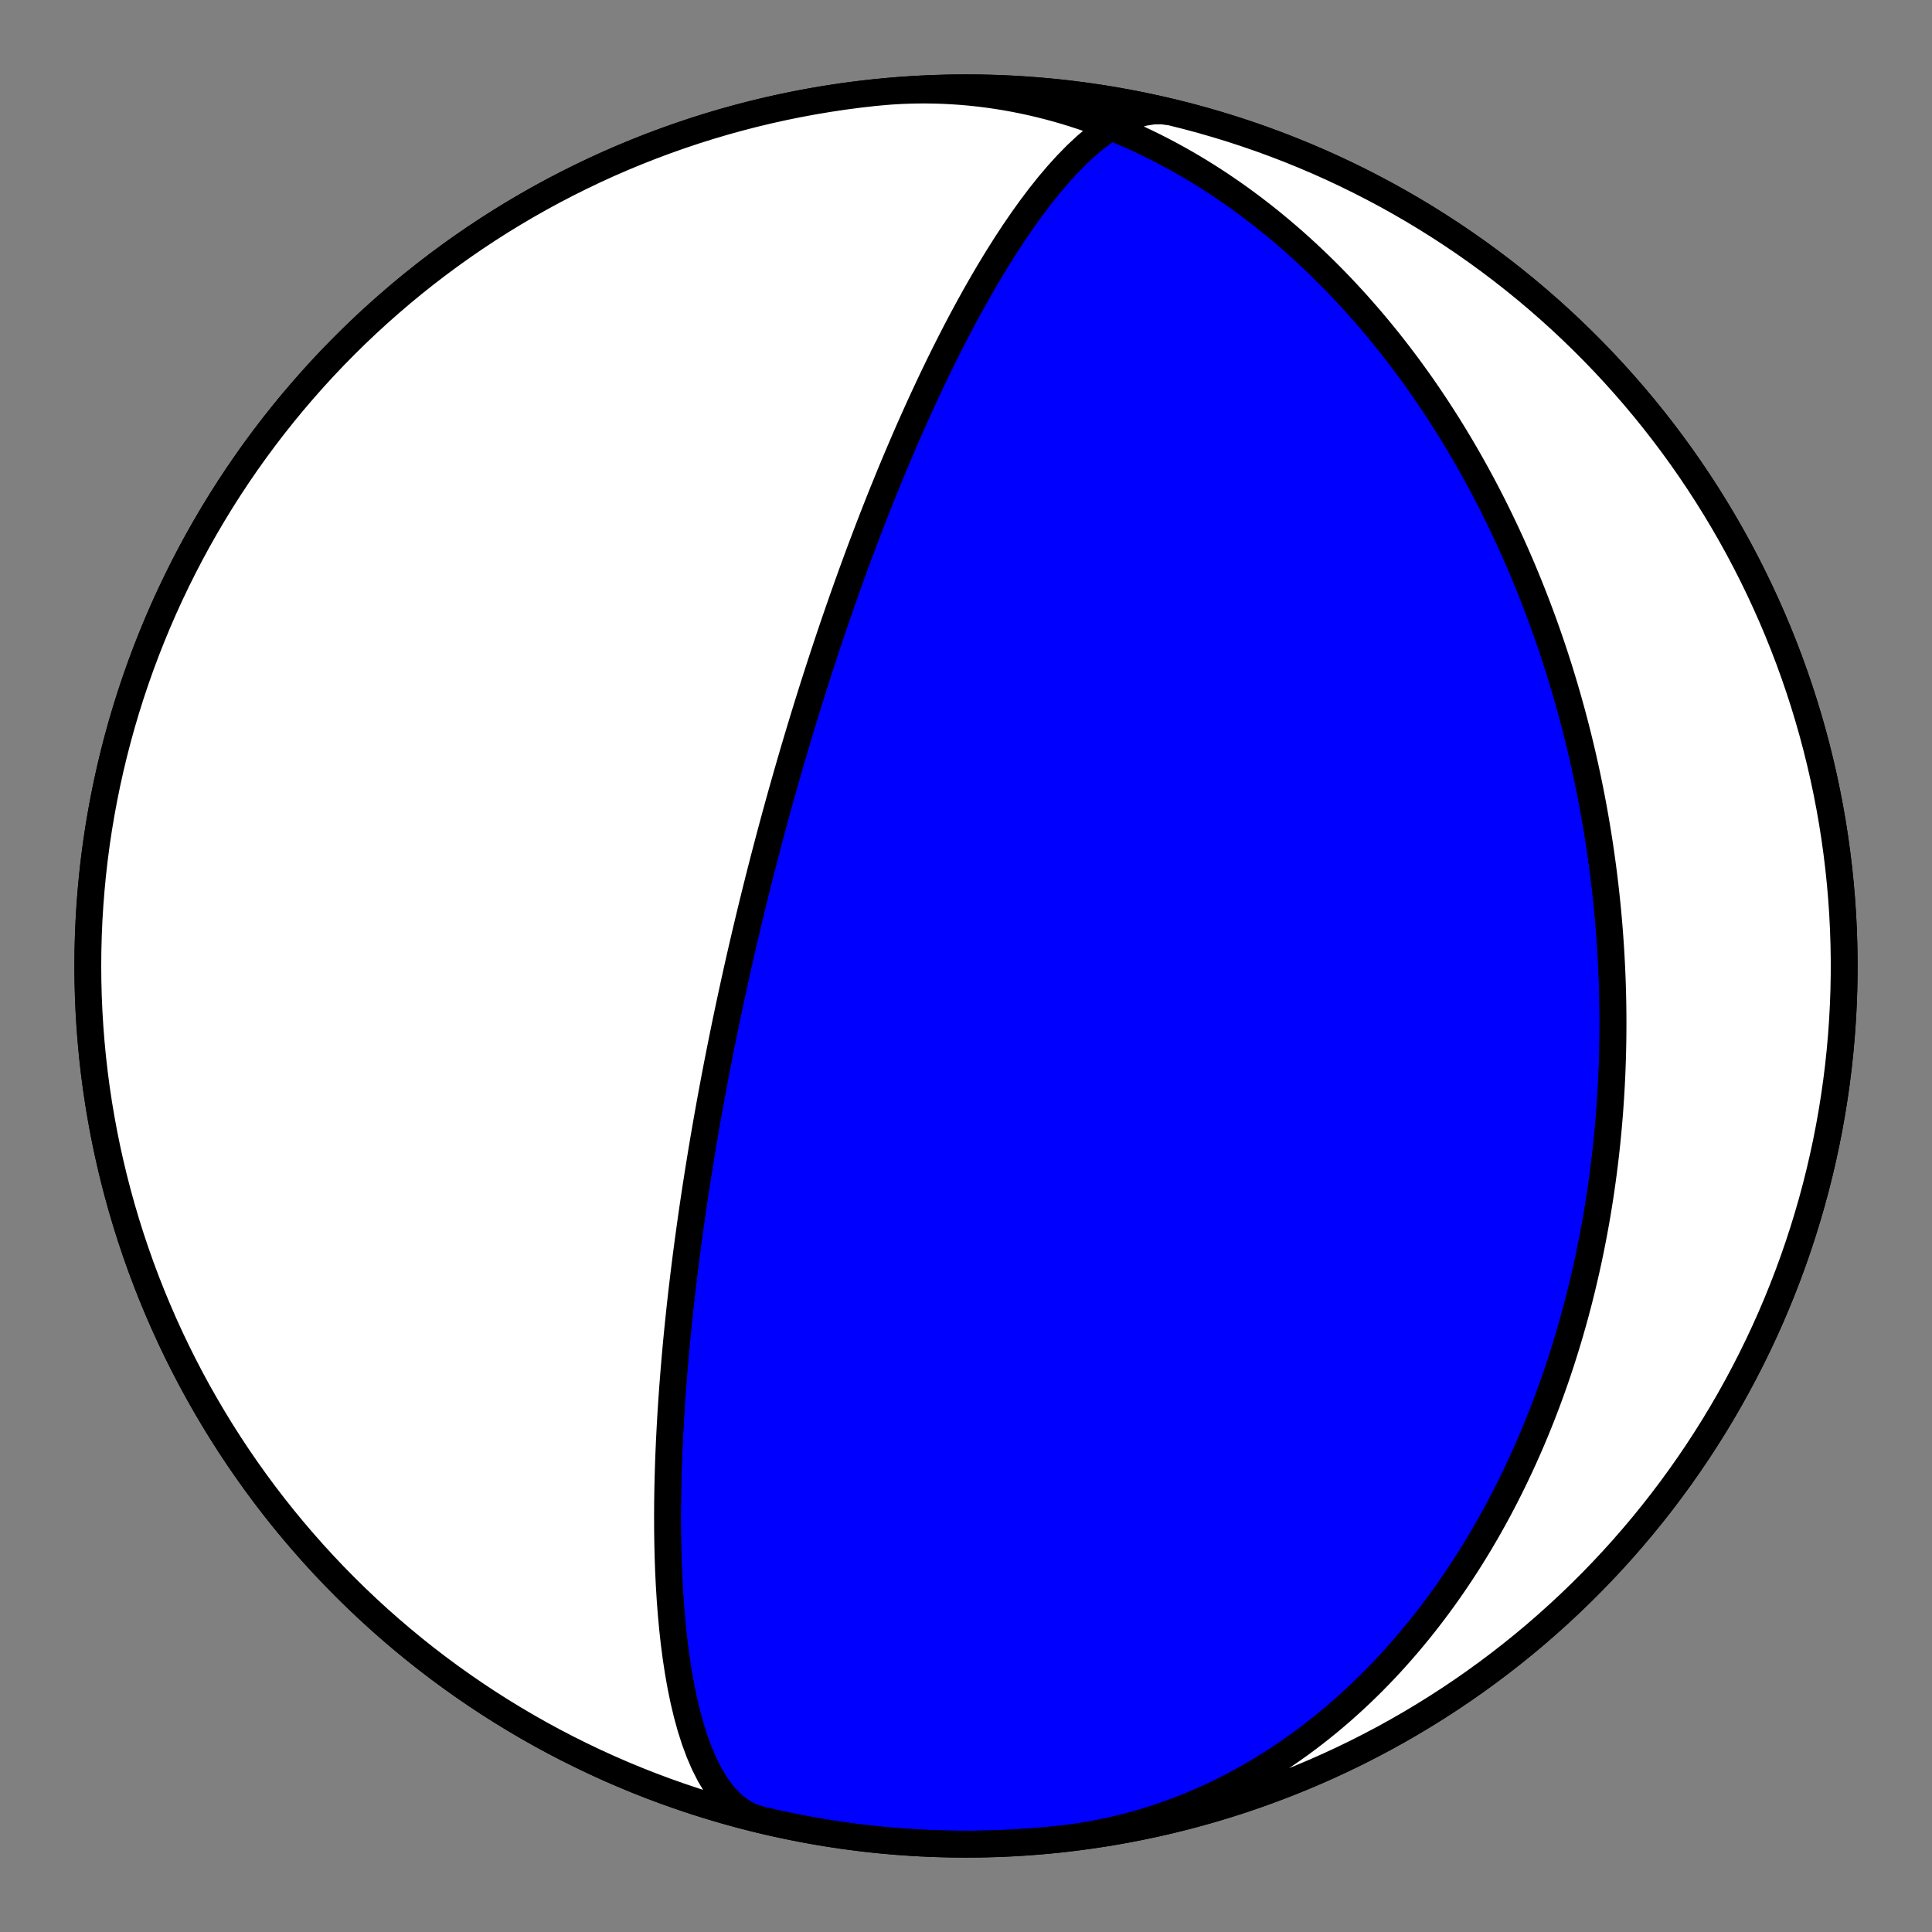
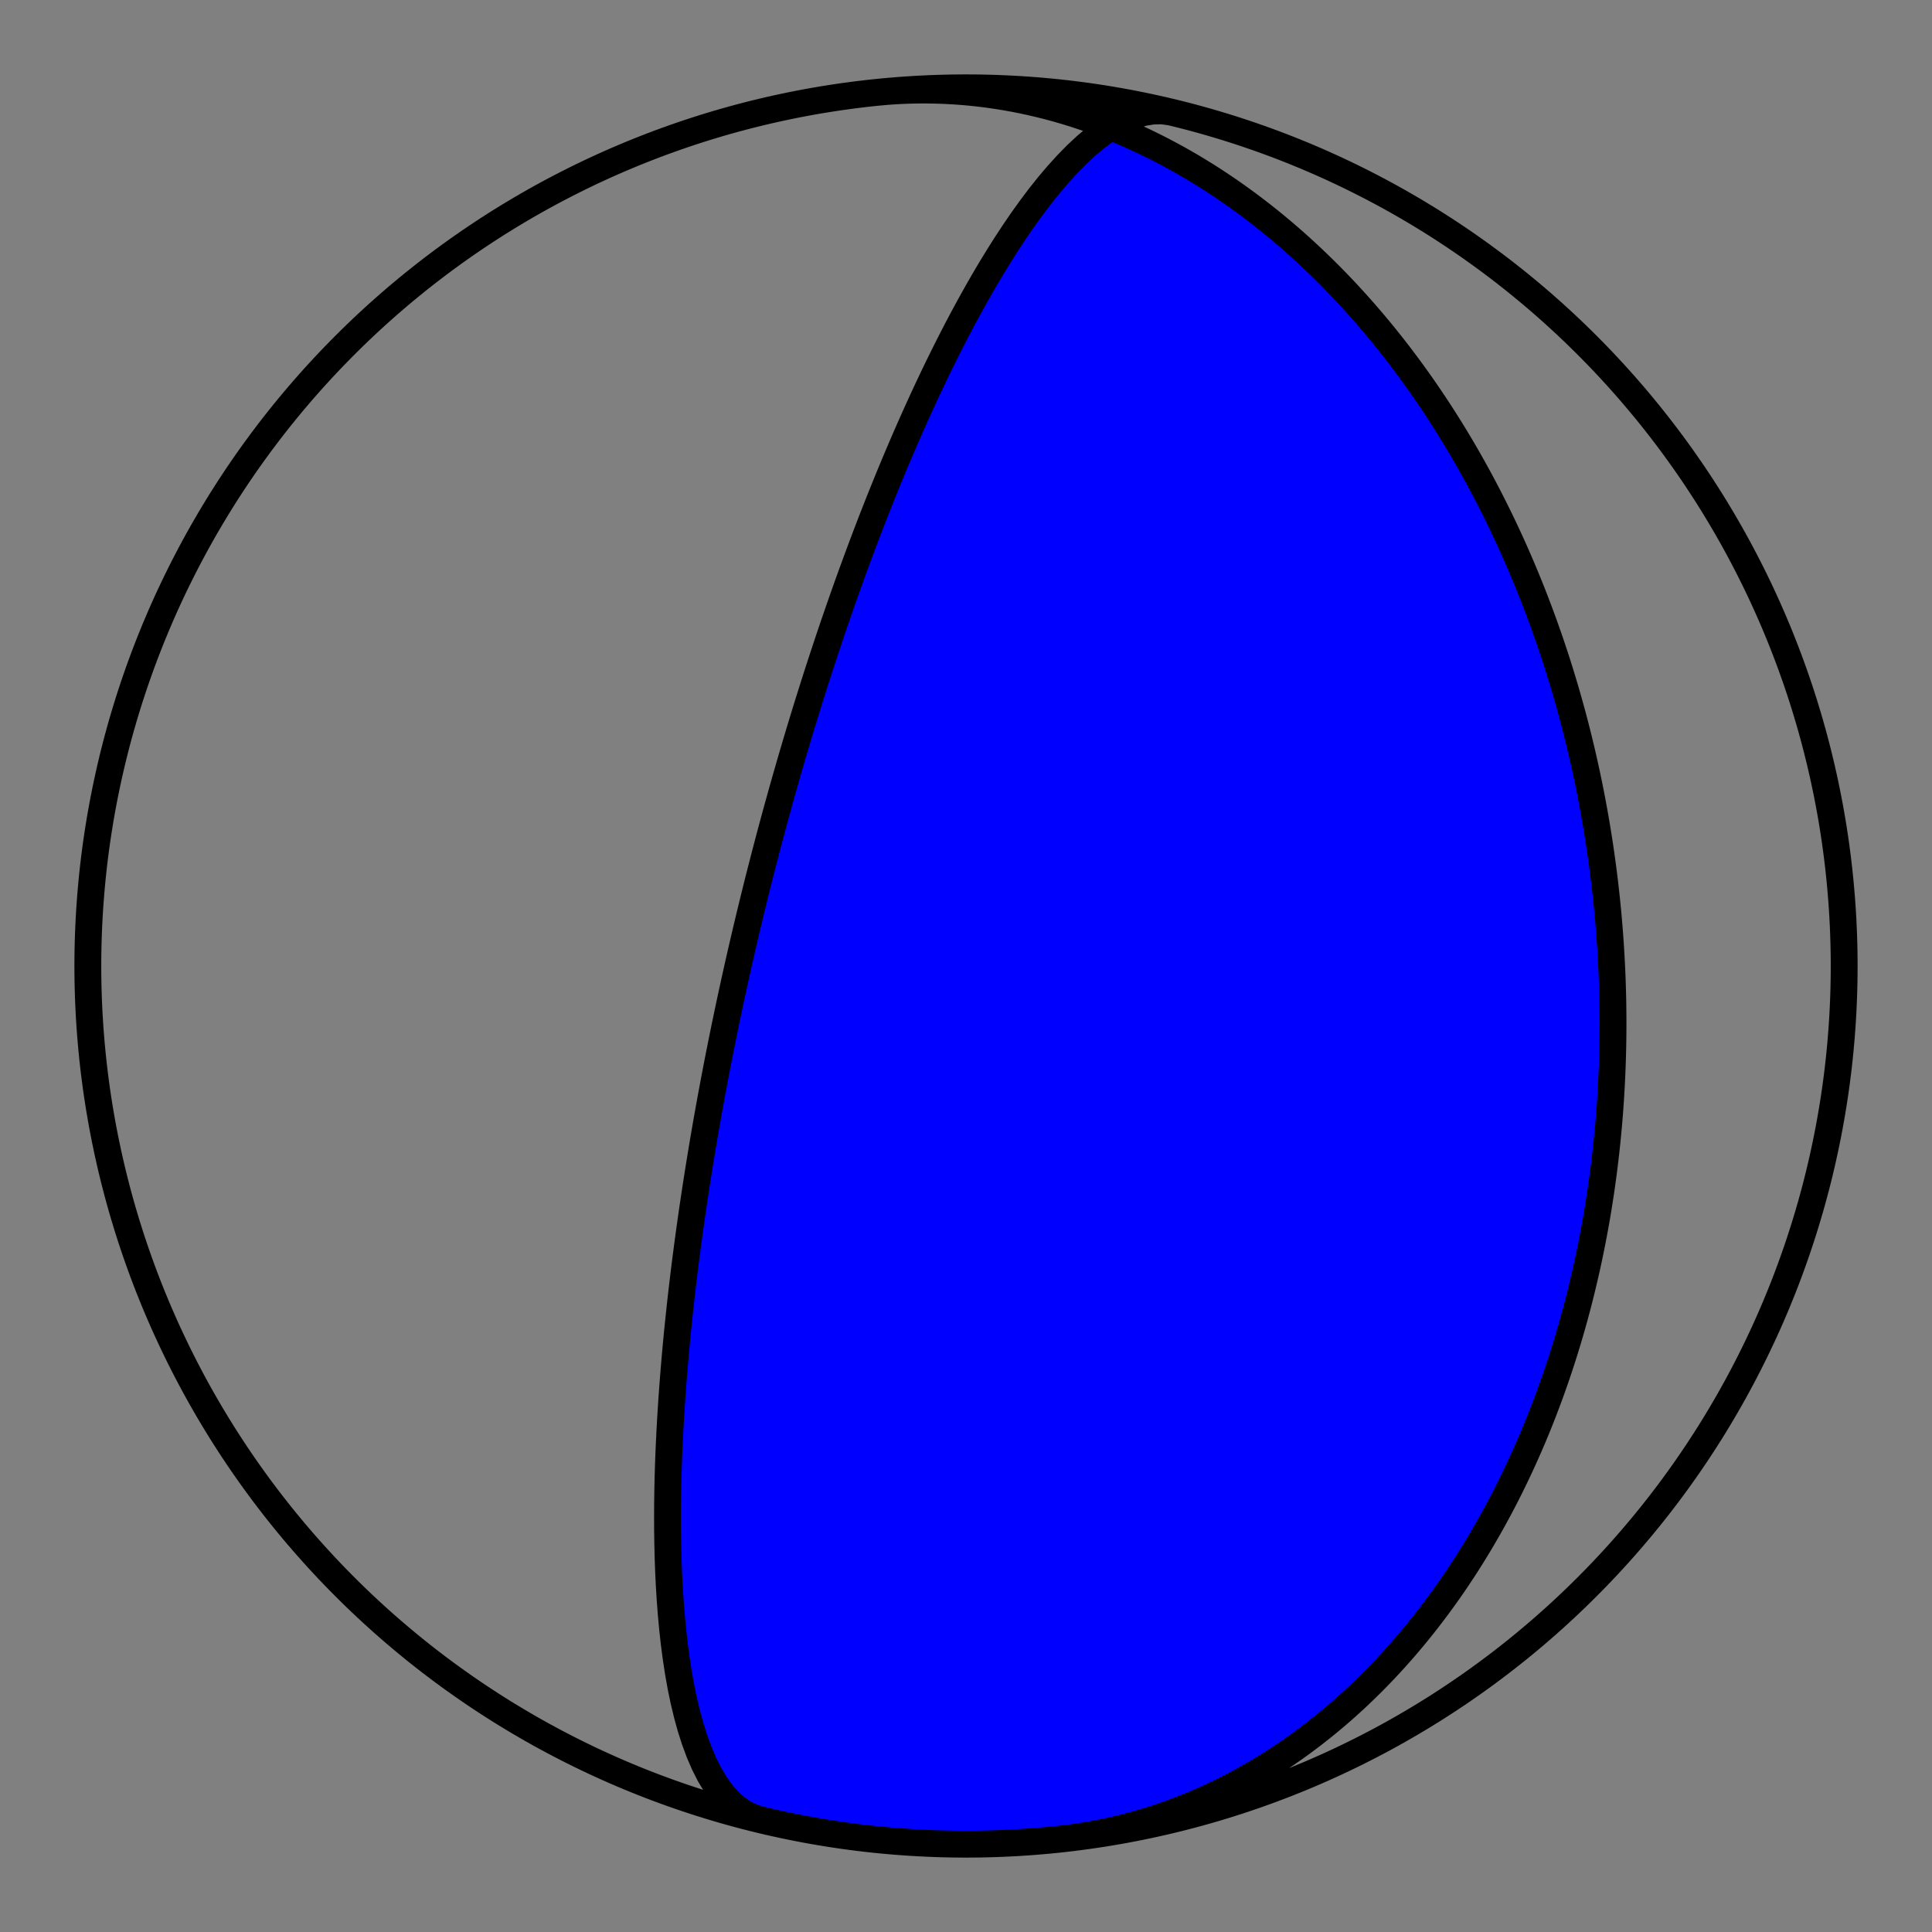
<svg xmlns="http://www.w3.org/2000/svg" height="144pt" version="1.1" viewBox="0 0 144 144" width="144pt">
  <rect x="0" y="0" width="144" height="144" fill="#808080" stroke="none" />
  <defs>
    <style type="text/css">*{stroke-linecap:butt;stroke-linejoin:round;}</style>
  </defs>
  <g id="figure_1">
    <g id="patch_1">
-       <path d="M 0 144  L 144 144  L 144 0  L 0 0  z " style="fill:none;" />
-     </g>
+       </g>
    <g id="axes_1">
      <g id="PatchCollection_1">
        <path clip-path="url(#pefbd9dc984)" d="M 65.158 6.904  L 65.81 6.842  L 66.462 6.791  L 67.116 6.753  L 67.77 6.727  L 68.424 6.713  L 69.078 6.712  L 69.733 6.722  L 70.387 6.744  L 71.04 6.779  L 71.692 6.825  L 72.344 6.883  L 72.994 6.952  L 73.643 7.034  L 74.29 7.127  L 74.935 7.231  L 75.578 7.347  L 76.218 7.474  L 76.856 7.612  L 77.492 7.761  L 78.124 7.92  L 78.753 8.09  L 79.379 8.271  L 80.002 8.462  L 80.621 8.663  L 81.236 8.874  L 81.847 9.095  L 82.454 9.325  L 83.057 9.565  L 83.656 9.814  L 84.249 10.072  L 84.839 10.338  L 85.423 10.614  L 86.003 10.897  L 86.578 11.189  L 87.147 11.489  L 87.712 11.796  L 88.271 12.111  L 88.825 12.433  L 89.373 12.763  L 89.916 13.099  L 90.453 13.442  L 90.985 13.792  L 91.511 14.148  L 92.032 14.51  L 92.546 14.878  L 93.055 15.252  L 93.558 15.631  L 94.055 16.015  L 94.546 16.405  L 95.032 16.8  L 95.511 17.199  L 95.985 17.603  L 96.453 18.011  L 96.914 18.424  L 97.37 18.841  L 97.82 19.261  L 98.264 19.685  L 98.702 20.113  L 99.135 20.544  L 99.561 20.979  L 99.982 21.416  L 100.397 21.857  L 100.806 22.3  L 101.209 22.746  L 101.607 23.195  L 101.999 23.646  L 102.385 24.099  L 102.766 24.554  L 103.141 25.012  L 103.511 25.471  L 103.875 25.932  L 104.234 26.395  L 104.587 26.86  L 104.935 27.326  L 105.278 27.794  L 105.615 28.262  L 105.948 28.732  L 106.275 29.204  L 106.597 29.676  L 106.914 30.149  L 107.226 30.624  L 107.533 31.099  L 107.835 31.575  L 108.133 32.051  L 108.425 32.528  L 108.713 33.006  L 108.996 33.484  L 109.275 33.963  L 109.549 34.443  L 109.818 34.922  L 110.083 35.402  L 110.343 35.882  L 110.6 36.363  L 110.851 36.843  L 111.099 37.324  L 111.342 37.805  L 111.581 38.286  L 111.816 38.767  L 112.047 39.248  L 112.274 39.73  L 112.497 40.211  L 112.716 40.692  L 112.931 41.173  L 113.142 41.654  L 113.35 42.135  L 113.553 42.615  L 113.753 43.096  L 113.949 43.576  L 114.142 44.057  L 114.331 44.537  L 114.516 45.017  L 114.698 45.496  L 114.877 45.976  L 115.052 46.455  L 115.223 46.934  L 115.392 47.413  L 115.557 47.892  L 115.718 48.371  L 115.877 48.849  L 116.032 49.327  L 116.184 49.805  L 116.333 50.283  L 116.478 50.76  L 116.621 51.237  L 116.76 51.714  L 116.897 52.191  L 117.03 52.668  L 117.161 53.145  L 117.288 53.621  L 117.413 54.097  L 117.534 54.573  L 117.653 55.049  L 117.769 55.525  L 117.882 56.001  L 117.992 56.477  L 118.099 56.952  L 118.204 57.428  L 118.306 57.903  L 118.405 58.379  L 118.501 58.854  L 118.595 59.329  L 118.686 59.804  L 118.774 60.28  L 118.859 60.755  L 118.942 61.231  L 119.023 61.706  L 119.1 62.182  L 119.175 62.657  L 119.248 63.133  L 119.317 63.609  L 119.384 64.085  L 119.449 64.561  L 119.511 65.037  L 119.57 65.514  L 119.627 65.99  L 119.681 66.467  L 119.733 66.945  L 119.782 67.422  L 119.829 67.9  L 119.873 68.378  L 119.914 68.856  L 119.953 69.335  L 119.989 69.814  L 120.023 70.294  L 120.054 70.774  L 120.082 71.254  L 120.108 71.735  L 120.132 72.216  L 120.153 72.697  L 120.171 73.18  L 120.186 73.662  L 120.199 74.146  L 120.21 74.629  L 120.217 75.114  L 120.222 75.598  L 120.225 76.084  L 120.224 76.57  L 120.221 77.057  L 120.216 77.544  L 120.207 78.032  L 120.196 78.521  L 120.182 79.01  L 120.165 79.501  L 120.146 79.991  L 120.123 80.483  L 120.098 80.975  L 120.07 81.469  L 120.039 81.963  L 120.005 82.457  L 119.969 82.953  L 119.929 83.449  L 119.886 83.946  L 119.84 84.444  L 119.792 84.943  L 119.74 85.443  L 119.685 85.944  L 119.627 86.445  L 119.565 86.948  L 119.501 87.451  L 119.433 87.955  L 119.362 88.46  L 119.288 88.966  L 119.21 89.473  L 119.129 89.981  L 119.045 90.49  L 118.957 91  L 118.865 91.51  L 118.77 92.022  L 118.671 92.534  L 118.569 93.047  L 118.463 93.562  L 118.353 94.077  L 118.24 94.593  L 118.122 95.109  L 118.001 95.627  L 117.876 96.146  L 117.747 96.665  L 117.614 97.185  L 117.476 97.706  L 117.335 98.228  L 117.189 98.75  L 117.039 99.273  L 116.885 99.797  L 116.726 100.321  L 116.563 100.846  L 116.396 101.372  L 116.223 101.898  L 116.047 102.425  L 115.865 102.952  L 115.679 103.479  L 115.488 104.007  L 115.292 104.536  L 115.091 105.064  L 114.886 105.593  L 114.675 106.122  L 114.459 106.651  L 114.237 107.18  L 114.011 107.709  L 113.779 108.237  L 113.542 108.766  L 113.299 109.294  L 113.051 109.822  L 112.797 110.35  L 112.538 110.877  L 112.273 111.403  L 112.002 111.929  L 111.725 112.454  L 111.442 112.977  L 111.154 113.5  L 110.859 114.022  L 110.558 114.542  L 110.251 115.061  L 109.938 115.578  L 109.618 116.094  L 109.293 116.608  L 108.96 117.12  L 108.622 117.63  L 108.277 118.138  L 107.925 118.643  L 107.567 119.146  L 107.202 119.646  L 106.83 120.143  L 106.452 120.637  L 106.067 121.128  L 105.676 121.615  L 105.277 122.099  L 104.872 122.579  L 104.46 123.055  L 104.041 123.527  L 103.615 123.995  L 103.182 124.458  L 102.743 124.916  L 102.297 125.37  L 101.843 125.818  L 101.383 126.261  L 100.917 126.698  L 100.443 127.129  L 99.963 127.555  L 99.475 127.974  L 98.982 128.386  L 98.481 128.792  L 97.974 129.191  L 97.461 129.583  L 96.941 129.968  L 96.414 130.345  L 95.882 130.714  L 95.343 131.075  L 94.798 131.428  L 94.247 131.772  L 93.69 132.108  L 93.128 132.435  L 92.559 132.752  L 91.985 133.061  L 91.406 133.36  L 90.821 133.649  L 90.232 133.928  L 89.637 134.197  L 89.038 134.456  L 88.433 134.705  L 87.825 134.943  L 87.212 135.17  L 86.595 135.386  L 85.974 135.591  L 85.35 135.785  L 84.722 135.968  L 84.09 136.139  L 83.456 136.299  L 82.818 136.447  L 82.178 136.583  L 81.536 136.707  L 80.891 136.82  L 80.244 136.92  L 79.596 137.009  L 78.946 137.085  L 78.842 137.096  L 77.705 137.205  L 76.566 137.295  L 75.426 137.365  L 74.284 137.415  L 73.142 137.445  L 72 137.455  L 70.858 137.445  L 69.716 137.415  L 68.574 137.365  L 67.434 137.295  L 66.295 137.205  L 65.158 137.096  L 64.023 136.967  L 62.89 136.818  L 61.761 136.649  L 60.634 136.46  L 59.511 136.252  L 58.391 136.024  L 57.276 135.777  L 56.165 135.51  L 55.059 135.224  L 53.958 134.919  L 52.863 134.594  L 51.773 134.251  L 50.69 133.888  L 49.613 133.507  L 48.543 133.107  L 47.48 132.688  L 46.425 132.251  L 45.377 131.796  L 44.338 131.322  L 43.307 130.83  L 42.284 130.32  L 41.271 129.793  L 40.267 129.248  L 39.273 128.685  L 38.288 128.105  L 37.314 127.509  L 36.351 126.895  L 35.398 126.264  L 34.457 125.617  L 33.527 124.954  L 32.608 124.274  L 31.702 123.579  L 30.808 122.868  L 29.927 122.141  L 29.058 121.399  L 28.202 120.642  L 27.36 119.87  L 26.531 119.084  L 25.717 118.283  L 24.916 117.469  L 24.13 116.64  L 23.358 115.798  L 22.601 114.942  L 21.859 114.073  L 21.132 113.192  L 20.421 112.298  L 19.726 111.392  L 19.046 110.473  L 18.383 109.543  L 17.736 108.602  L 17.105 107.649  L 16.491 106.686  L 15.895 105.712  L 15.315 104.727  L 14.752 103.733  L 14.207 102.729  L 13.68 101.716  L 13.17 100.693  L 12.678 99.662  L 12.204 98.623  L 11.749 97.575  L 11.312 96.52  L 10.893 95.457  L 10.493 94.387  L 10.112 93.31  L 9.749 92.227  L 9.406 91.137  L 9.081 90.042  L 8.776 88.941  L 8.49 87.835  L 8.223 86.724  L 7.976 85.609  L 7.748 84.489  L 7.54 83.366  L 7.351 82.239  L 7.182 81.11  L 7.033 79.977  L 6.904 78.842  L 6.795 77.705  L 6.705 76.566  L 6.635 75.426  L 6.585 74.284  L 6.555 73.142  L 6.545 72  L 6.555 70.858  L 6.585 69.716  L 6.635 68.574  L 6.705 67.434  L 6.795 66.295  L 6.904 65.158  L 7.033 64.023  L 7.182 62.89  L 7.351 61.761  L 7.54 60.634  L 7.748 59.511  L 7.976 58.391  L 8.223 57.276  L 8.49 56.165  L 8.776 55.059  L 9.081 53.958  L 9.406 52.863  L 9.749 51.773  L 10.112 50.69  L 10.493 49.613  L 10.893 48.543  L 11.312 47.48  L 11.749 46.425  L 12.204 45.377  L 12.678 44.338  L 13.17 43.307  L 13.68 42.284  L 14.207 41.271  L 14.752 40.267  L 15.315 39.273  L 15.895 38.288  L 16.491 37.314  L 17.105 36.351  L 17.736 35.398  L 18.383 34.457  L 19.046 33.527  L 19.726 32.608  L 20.421 31.702  L 21.132 30.808  L 21.859 29.927  L 22.601 29.058  L 23.358 28.202  L 24.13 27.36  L 24.916 26.531  L 25.717 25.717  L 26.531 24.916  L 27.36 24.13  L 28.202 23.358  L 29.058 22.601  L 29.927 21.859  L 30.808 21.132  L 31.702 20.421  L 32.608 19.726  L 33.527 19.046  L 34.457 18.383  L 35.398 17.736  L 36.351 17.105  L 37.314 16.491  L 38.288 15.895  L 39.273 15.315  L 40.267 14.752  L 41.271 14.207  L 42.284 13.68  L 43.307 13.17  L 44.338 12.678  L 45.377 12.204  L 46.425 11.749  L 47.48 11.312  L 48.543 10.893  L 49.613 10.493  L 50.69 10.112  L 51.773 9.749  L 52.863 9.406  L 53.958 9.081  L 55.059 8.776  L 56.165 8.49  L 57.276 8.223  L 58.391 7.976  L 59.511 7.748  L 60.634 7.54  L 61.761 7.351  L 62.89 7.182  L 64.023 7.033  L 65.158 6.904  L 66.295 6.795  L 67.434 6.705  L 68.574 6.635  L 69.716 6.585  L 70.858 6.555  L 72 6.545  L 73.142 6.555  L 74.284 6.585  L 75.426 6.635  L 76.566 6.705  L 77.705 6.795  L 78.842 6.904  L 79.977 7.033  L 81.11 7.182  L 82.239 7.351  L 83.366 7.54  L 84.489 7.748  L 85.609 7.976  L 86.724 8.223  L 87.835 8.49  L 88.941 8.776  L 90.042 9.081  L 91.137 9.406  L 92.227 9.749  L 93.31 10.112  L 94.387 10.493  L 95.457 10.893  L 96.52 11.312  L 97.575 11.749  L 98.623 12.204  L 99.662 12.678  L 100.693 13.17  L 101.716 13.68  L 102.729 14.207  L 103.733 14.752  L 104.727 15.315  L 105.712 15.895  L 106.686 16.491  L 107.649 17.105  L 108.602 17.736  L 109.543 18.383  L 110.473 19.046  L 111.392 19.726  L 112.298 20.421  L 113.192 21.132  L 114.073 21.859  L 114.942 22.601  L 115.798 23.358  L 116.64 24.13  L 117.469 24.916  L 118.283 25.717  L 119.084 26.531  L 119.87 27.36  L 120.642 28.202  L 121.399 29.058  L 122.141 29.927  L 122.868 30.808  L 123.579 31.702  L 124.274 32.608  L 124.954 33.527  L 125.617 34.457  L 126.264 35.398  L 126.895 36.351  L 127.509 37.314  L 128.105 38.288  L 128.685 39.273  L 129.248 40.267  L 129.793 41.271  L 130.32 42.284  L 130.83 43.307  L 131.322 44.338  L 131.796 45.377  L 132.251 46.425  L 132.688 47.48  L 133.107 48.543  L 133.507 49.613  L 133.888 50.69  L 134.251 51.773  L 134.594 52.863  L 134.919 53.958  L 135.224 55.059  L 135.51 56.165  L 135.777 57.276  L 136.024 58.391  L 136.252 59.511  L 136.46 60.634  L 136.649 61.761  L 136.818 62.89  L 136.967 64.023  L 137.096 65.158  L 137.205 66.295  L 137.295 67.434  L 137.365 68.574  L 137.415 69.716  L 137.445 70.858  L 137.455 72  L 137.445 73.142  L 137.415 74.284  L 137.365 75.426  L 137.295 76.566  L 137.205 77.705  L 137.096 78.842  L 136.967 79.977  L 136.818 81.11  L 136.649 82.239  L 136.46 83.366  L 136.252 84.489  L 136.024 85.609  L 135.777 86.724  L 135.51 87.835  L 135.224 88.941  L 134.919 90.042  L 134.594 91.137  L 134.251 92.227  L 133.888 93.31  L 133.507 94.387  L 133.107 95.457  L 132.688 96.52  L 132.251 97.575  L 131.796 98.623  L 131.322 99.662  L 130.83 100.693  L 130.32 101.716  L 129.793 102.729  L 129.248 103.733  L 128.685 104.727  L 128.105 105.712  L 127.509 106.686  L 126.895 107.649  L 126.264 108.602  L 125.617 109.543  L 124.954 110.473  L 124.274 111.392  L 123.579 112.298  L 122.868 113.192  L 122.141 114.073  L 121.399 114.942  L 120.642 115.798  L 119.87 116.64  L 119.084 117.469  L 118.283 118.283  L 117.469 119.084  L 116.64 119.87  L 115.798 120.642  L 114.942 121.399  L 114.073 122.141  L 113.192 122.868  L 112.298 123.579  L 111.392 124.274  L 110.473 124.954  L 109.543 125.617  L 108.602 126.264  L 107.649 126.895  L 106.686 127.509  L 105.712 128.105  L 104.727 128.685  L 103.733 129.248  L 102.729 129.793  L 101.716 130.32  L 100.693 130.83  L 99.662 131.322  L 98.623 131.796  L 97.575 132.251  L 96.52 132.688  L 95.457 133.107  L 94.387 133.507  L 93.31 133.888  L 92.227 134.251  L 91.137 134.594  L 90.042 134.919  L 88.941 135.224  L 87.835 135.51  L 86.724 135.777  L 85.609 136.024  L 84.489 136.252  L 83.366 136.46  L 82.239 136.649  L 81.11 136.818  L 79.977 136.967  L 78.842 137.096  L 77.705 137.205  L 76.566 137.295  L 75.426 137.365  L 74.284 137.415  L 73.142 137.445  L 72 137.455  L 70.858 137.445  L 69.716 137.415  L 68.574 137.365  L 67.434 137.295  L 66.295 137.205  L 65.158 137.096  L 64.023 136.967  L 62.89 136.818  L 61.761 136.649  L 60.634 136.46  L 59.511 136.252  L 58.391 136.024  L 57.276 135.777  L 56.632 135.625  L 56.009 135.422  L 55.411 135.12  L 54.843 134.724  L 54.306 134.235  L 53.801 133.66  L 53.33 133.004  L 52.892 132.273  L 52.489 131.475  L 52.119 130.617  L 51.782 129.706  L 51.477 128.75  L 51.204 127.757  L 50.96 126.733  L 50.744 125.685  L 50.555 124.62  L 50.391 123.542  L 50.249 122.458  L 50.129 121.373  L 50.029 120.289  L 49.947 119.212  L 49.881 118.143  L 49.83 117.087  L 49.793 116.044  L 49.769 115.017  L 49.755 114.008  L 49.752 113.018  L 49.757 112.047  L 49.77 111.097  L 49.791 110.167  L 49.818 109.259  L 49.85 108.372  L 49.888 107.506  L 49.93 106.662  L 49.975 105.838  L 50.024 105.036  L 50.076 104.254  L 50.13 103.492  L 50.187 102.75  L 50.245 102.027  L 50.305 101.322  L 50.366 100.636  L 50.428 99.968  L 50.491 99.317  L 50.555 98.682  L 50.62 98.064  L 50.684 97.462  L 50.749 96.874  L 50.814 96.302  L 50.88 95.743  L 50.945 95.199  L 51.01 94.667  L 51.075 94.149  L 51.139 93.643  L 51.204 93.149  L 51.268 92.666  L 51.331 92.195  L 51.395 91.734  L 51.458 91.284  L 51.52 90.843  L 51.582 90.413  L 51.643 89.992  L 51.704 89.579  L 51.765 89.176  L 51.824 88.781  L 51.884 88.394  L 51.943 88.015  L 52.001 87.644  L 52.059 87.279  L 52.116 86.922  L 52.173 86.572  L 52.229 86.229  L 52.284 85.891  L 52.339 85.56  L 52.394 85.235  L 52.448 84.916  L 52.502 84.603  L 52.555 84.294  L 52.607 83.991  L 52.659 83.693  L 52.711 83.4  L 52.762 83.112  L 52.813 82.828  L 52.863 82.549  L 52.913 82.274  L 52.962 82.003  L 53.011 81.737  L 53.06 81.474  L 53.108 81.215  L 53.156 80.959  L 53.203 80.707  L 53.25 80.459  L 53.296 80.214  L 53.343 79.972  L 53.389 79.733  L 53.434 79.497  L 53.479 79.265  L 53.524 79.035  L 53.569 78.807  L 53.613 78.583  L 53.657 78.361  L 53.701 78.142  L 53.744 77.924  L 53.787 77.71  L 53.83 77.497  L 53.873 77.287  L 53.915 77.079  L 53.957 76.873  L 53.999 76.669  L 54.04 76.467  L 54.082 76.267  L 54.123 76.069  L 54.164 75.873  L 54.205 75.678  L 54.245 75.485  L 54.286 75.293  L 54.326 75.103  L 54.366 74.915  L 54.406 74.727  L 54.446 74.542  L 54.486 74.358  L 54.525 74.175  L 54.564 73.993  L 54.604 73.812  L 54.643 73.633  L 54.682 73.455  L 54.721 73.278  L 54.759 73.101  L 54.798 72.926  L 54.837 72.752  L 54.875 72.579  L 54.914 72.407  L 54.952 72.235  L 54.99 72.065  L 55.029 71.895  L 55.067 71.726  L 55.105 71.557  L 55.143 71.39  L 55.181 71.222  L 55.219 71.056  L 55.258 70.89  L 55.296 70.725  L 55.334 70.56  L 55.372 70.395  L 55.41 70.231  L 55.448 70.068  L 55.486 69.905  L 55.524 69.742  L 55.562 69.58  L 55.601 69.417  L 55.639 69.255  L 55.677 69.094  L 55.716 68.932  L 55.754 68.771  L 55.793 68.61  L 55.831 68.449  L 55.87 68.288  L 55.909 68.127  L 55.948 67.966  L 55.987 67.805  L 56.026 67.644  L 56.065 67.483  L 56.104 67.322  L 56.144 67.161  L 56.184 67  L 56.223 66.838  L 56.263 66.677  L 56.304 66.515  L 56.344 66.352  L 56.384 66.19  L 56.425 66.027  L 56.466 65.864  L 56.507 65.7  L 56.548 65.536  L 56.59 65.372  L 56.632 65.207  L 56.674 65.041  L 56.716 64.876  L 56.759 64.709  L 56.802 64.542  L 56.845 64.374  L 56.888 64.205  L 56.932 64.036  L 56.976 63.866  L 57.02 63.696  L 57.065 63.524  L 57.11 63.352  L 57.156 63.178  L 57.201 63.004  L 57.248 62.829  L 57.294 62.653  L 57.341 62.475  L 57.389 62.297  L 57.436 62.118  L 57.485 61.937  L 57.534 61.755  L 57.583 61.572  L 57.633 61.387  L 57.683 61.202  L 57.734 61.014  L 57.785 60.826  L 57.837 60.636  L 57.89 60.444  L 57.943 60.251  L 57.996 60.056  L 58.051 59.859  L 58.106 59.661  L 58.162 59.46  L 58.218 59.258  L 58.275 59.054  L 58.333 58.848  L 58.392 58.64  L 58.451 58.43  L 58.512 58.217  L 58.573 58.002  L 58.635 57.785  L 58.698 57.565  L 58.762 57.343  L 58.827 57.119  L 58.892 56.891  L 58.959 56.661  L 59.027 56.428  L 59.096 56.192  L 59.167 55.954  L 59.238 55.712  L 59.311 55.466  L 59.385 55.218  L 59.46 54.966  L 59.537 54.711  L 59.614 54.451  L 59.694 54.189  L 59.775 53.922  L 59.857 53.651  L 59.942 53.376  L 60.027 53.097  L 60.115 52.813  L 60.204 52.525  L 60.295 52.232  L 60.389 51.935  L 60.484 51.632  L 60.581 51.324  L 60.68 51.011  L 60.782 50.692  L 60.886 50.368  L 60.993 50.037  L 61.102 49.701  L 61.213 49.358  L 61.328 49.009  L 61.445 48.653  L 61.565 48.29  L 61.688 47.92  L 61.815 47.542  L 61.945 47.157  L 62.078 46.764  L 62.215 46.362  L 62.356 45.952  L 62.501 45.533  L 62.65 45.106  L 62.803 44.668  L 62.961 44.221  L 63.123 43.764  L 63.291 43.297  L 63.463 42.819  L 63.642 42.33  L 63.825 41.829  L 64.015 41.317  L 64.211 40.792  L 64.413 40.255  L 64.622 39.705  L 64.838 39.141  L 65.062 38.564  L 65.294 37.973  L 65.533 37.367  L 65.782 36.746  L 66.039 36.111  L 66.305 35.459  L 66.582 34.792  L 66.869 34.108  L 67.167 33.408  L 67.476 32.691  L 67.796 31.957  L 68.13 31.207  L 68.476 30.439  L 68.835 29.655  L 69.209 28.853  L 69.597 28.035  L 70.001 27.201  L 70.42 26.352  L 70.856 25.488  L 71.308 24.61  L 71.778 23.721  L 72.266 22.82  L 72.772 21.91  L 73.296 20.994  L 73.839 20.074  L 74.401 19.153  L 74.982 18.234  L 75.581 17.321  L 76.199 16.419  L 76.834 15.533  L 77.486 14.667  L 78.154 13.828  L 78.837 13.023  L 79.532 12.257  L 80.237 11.537  L 80.951 10.871  L 81.672 10.266  L 82.395 9.729  L 83.118 9.266  L 83.838 8.884  L 84.551 8.589  L 85.254 8.384  L 85.943 8.275  L 86.615 8.264  L 87.266 8.352  L 87.368 8.375  L 86.255 8.117  L 85.138 7.878  L 84.017 7.658  L 82.892 7.458  L 81.764 7.278  L 80.633 7.117  L 79.499 6.976  L 78.363 6.855  L 77.225 6.754  L 76.086 6.673  L 74.945 6.612  L 73.803 6.57  L 72.661 6.549  L 71.519 6.547  L 70.377 6.566  L 69.235 6.604  L 68.094 6.662  L 66.954 6.74  L 65.816 6.838  L 64.68 6.956  L 63.546 7.094  L 62.414 7.251  L 61.286 7.428  L 60.16 7.625  L 59.039 7.842  L 57.921 8.078  L 56.808 8.333  L 55.699 8.608  L 54.595 8.902  L 53.496 9.215  L 52.403 9.548  L 51.316 9.899  L 50.236 10.27  L 49.162 10.659  L 48.095 11.067  L 47.035 11.493  L 45.983 11.938  L 44.938 12.402  L 43.902 12.883  L 42.875 13.382  L 41.856 13.9  L 40.847 14.434  L 39.847 14.987  L 38.857 15.557  L 37.877 16.144  L 36.907 16.748  L 35.948 17.369  L 35 18.006  L 34.064 18.66  L 33.139 19.33  L 32.225 20.017  L 31.324 20.719  L 30.435 21.436  L 29.559 22.169  L 28.696 22.918  L 27.846 23.681  L 27.009 24.459  L 26.187 25.251  L 25.378 26.058  L 24.583 26.879  L 23.803 27.713  L 23.037 28.561  L 22.287 29.422  L 21.551 30.296  L 20.831 31.183  L 20.126 32.082  L 19.438 32.994  L 18.765 33.917  L 18.108 34.852  L 17.468 35.798  L 16.845 36.755  L 16.238 37.723  L 15.648 38.702  L 15.076 39.69  L 14.52 40.689  L 13.983 41.697  L 13.463 42.714  L 12.961 43.74  L 12.476 44.774  L 12.01 45.817  L 11.562 46.868  L 11.133 47.927  L 10.722 48.993  L 10.33 50.066  L 9.957 51.146  L 9.602 52.232  L 9.267 53.324  L 8.95 54.421  L 8.653 55.524  L 8.375 56.632  L 8.117 57.745  L 7.878 58.862  L 7.658 59.983  L 7.458 61.108  L 7.278 62.236  L 7.117 63.367  L 6.976 64.501  L 6.855 65.637  L 6.754 66.775  L 6.673 67.914  L 6.612 69.055  L 6.57 70.197  L 6.549 71.339  L 6.547 72.481  L 6.566 73.623  L 6.604 74.765  L 6.662 75.906  L 6.74 77.046  L 6.838 78.184  L 6.956 79.32  L 7.094 80.454  L 7.251 81.586  L 7.428 82.714  L 7.625 83.84  L 7.842 84.961  L 8.078 86.079  L 8.333 87.192  L 8.608 88.301  L 8.902 89.405  L 9.215 90.504  L 9.548 91.597  L 9.899 92.684  L 10.27 93.764  L 10.659 94.838  L 11.067 95.905  L 11.493 96.965  L 11.938 98.017  L 12.402 99.062  L 12.883 100.098  L 13.382 101.125  L 13.9 102.144  L 14.434 103.153  L 14.987 104.153  L 15.557 105.143  L 16.144 106.123  L 16.748 107.093  L 17.369 108.052  L 18.006 109  L 18.66 109.936  L 19.33 110.861  L 20.017 111.775  L 20.719 112.676  L 21.436 113.565  L 22.169 114.441  L 22.918 115.304  L 23.681 116.154  L 24.459 116.991  L 25.251 117.813  L 26.058 118.622  L 26.879 119.417  L 27.713 120.197  L 28.561 120.963  L 29.422 121.713  L 30.296 122.449  L 31.183 123.169  L 32.082 123.874  L 32.994 124.562  L 33.917 125.235  L 34.852 125.892  L 35.798 126.532  L 36.755 127.155  L 37.723 127.762  L 38.702 128.352  L 39.69 128.924  L 40.689 129.48  L 41.697 130.017  L 42.714 130.537  L 43.74 131.039  L 44.774 131.524  L 45.817 131.99  L 46.868 132.438  L 47.927 132.867  L 48.993 133.278  L 50.066 133.67  L 51.146 134.043  L 52.232 134.398  L 53.324 134.733  L 54.421 135.05  L 55.524 135.347  L 56.632 135.625  L 57.745 135.883  L 58.862 136.122  L 59.983 136.342  L 61.108 136.542  L 62.236 136.722  L 63.367 136.883  L 64.501 137.024  L 65.637 137.145  L 66.775 137.246  L 67.914 137.327  L 69.055 137.388  L 70.197 137.43  L 71.339 137.451  L 72.481 137.453  L 73.623 137.434  L 74.765 137.396  L 75.906 137.338  L 77.046 137.26  L 78.184 137.162  L 79.32 137.044  L 80.454 136.906  L 81.586 136.749  L 82.714 136.572  L 83.84 136.375  L 84.961 136.158  L 86.079 135.922  L 87.192 135.667  L 88.301 135.392  L 89.405 135.098  L 90.504 134.785  L 91.597 134.452  L 92.684 134.101  L 93.764 133.73  L 94.838 133.341  L 95.905 132.933  L 96.965 132.507  L 98.017 132.062  L 99.062 131.598  L 100.098 131.117  L 101.125 130.618  L 102.144 130.1  L 103.153 129.566  L 104.153 129.013  L 105.143 128.443  L 106.123 127.856  L 107.093 127.252  L 108.052 126.631  L 109 125.994  L 109.936 125.34  L 110.861 124.67  L 111.775 123.983  L 112.676 123.281  L 113.565 122.564  L 114.441 121.831  L 115.304 121.082  L 116.154 120.319  L 116.991 119.541  L 117.813 118.749  L 118.622 117.942  L 119.417 117.121  L 120.197 116.287  L 120.963 115.439  L 121.713 114.578  L 122.449 113.704  L 123.169 112.817  L 123.874 111.918  L 124.562 111.006  L 125.235 110.083  L 125.892 109.148  L 126.532 108.202  L 127.155 107.245  L 127.762 106.277  L 128.352 105.298  L 128.924 104.31  L 129.48 103.311  L 130.017 102.303  L 130.537 101.286  L 131.039 100.26  L 131.524 99.226  L 131.99 98.183  L 132.438 97.132  L 132.867 96.073  L 133.278 95.007  L 133.67 93.934  L 134.043 92.854  L 134.398 91.768  L 134.733 90.676  L 135.05 89.579  L 135.347 88.476  L 135.625 87.368  L 135.883 86.255  L 136.122 85.138  L 136.342 84.017  L 136.542 82.892  L 136.722 81.764  L 136.883 80.633  L 137.024 79.499  L 137.145 78.363  L 137.246 77.225  L 137.327 76.086  L 137.388 74.945  L 137.43 73.803  L 137.451 72.661  L 137.453 71.519  L 137.434 70.377  L 137.396 69.235  L 137.338 68.094  L 137.26 66.954  L 137.162 65.816  L 137.044 64.68  L 136.906 63.546  L 136.749 62.414  L 136.572 61.286  L 136.375 60.16  L 136.158 59.039  L 135.922 57.921  L 135.667 56.808  L 135.392 55.699  L 135.098 54.595  L 134.785 53.496  L 134.452 52.403  L 134.101 51.316  L 133.73 50.236  L 133.341 49.162  L 132.933 48.095  L 132.507 47.035  L 132.062 45.983  L 131.598 44.938  L 131.117 43.902  L 130.618 42.875  L 130.1 41.856  L 129.566 40.847  L 129.013 39.847  L 128.443 38.857  L 127.856 37.877  L 127.252 36.907  L 126.631 35.948  L 125.994 35  L 125.34 34.064  L 124.67 33.139  L 123.983 32.225  L 123.281 31.324  L 122.564 30.435  L 121.831 29.559  L 121.082 28.696  L 120.319 27.846  L 119.541 27.009  L 118.749 26.187  L 117.942 25.378  L 117.121 24.583  L 116.287 23.803  L 115.439 23.037  L 114.578 22.287  L 113.704 21.551  L 112.817 20.831  L 111.918 20.126  L 111.006 19.438  L 110.083 18.765  L 109.148 18.108  L 108.202 17.468  L 107.245 16.845  L 106.277 16.238  L 105.298 15.648  L 104.31 15.076  L 103.311 14.52  L 102.303 13.983  L 101.286 13.463  L 100.26 12.961  L 99.226 12.476  L 98.183 12.01  L 97.132 11.562  L 96.073 11.133  L 95.007 10.722  L 93.934 10.33  L 92.854 9.957  L 91.768 9.602  L 90.676 9.267  L 89.579 8.95  L 88.476 8.653  L 87.368 8.375  L 86.255 8.117  L 85.138 7.878  L 84.017 7.658  L 82.892 7.458  L 81.764 7.278  L 80.633 7.117  L 79.499 6.976  L 78.363 6.855  L 77.225 6.754  L 76.086 6.673  L 74.945 6.612  L 73.803 6.57  L 72.661 6.549  L 71.519 6.547  L 70.377 6.566  L 69.235 6.604  L 68.094 6.662  L 66.954 6.74  z " style="fill:#0000ff;stroke:#000000;stroke-width:2;" />
-         <path clip-path="url(#pefbd9dc984)" d="M 65.158 6.904  L 65.81 6.842  L 66.462 6.791  L 67.116 6.753  L 67.77 6.727  L 68.424 6.713  L 69.078 6.712  L 69.733 6.722  L 70.387 6.744  L 71.04 6.779  L 71.692 6.825  L 72.344 6.883  L 72.994 6.952  L 73.643 7.034  L 74.29 7.127  L 74.935 7.231  L 75.578 7.347  L 76.218 7.474  L 76.856 7.612  L 77.492 7.761  L 78.124 7.92  L 78.753 8.09  L 79.379 8.271  L 80.002 8.462  L 80.621 8.663  L 81.236 8.874  L 81.847 9.095  L 82.454 9.325  L 83.057 9.565  L 83.656 9.814  L 84.249 10.072  L 84.839 10.338  L 85.423 10.614  L 86.003 10.897  L 86.578 11.189  L 87.147 11.489  L 87.712 11.796  L 88.271 12.111  L 88.825 12.433  L 89.373 12.763  L 89.916 13.099  L 90.453 13.442  L 90.985 13.792  L 91.511 14.148  L 92.032 14.51  L 92.546 14.878  L 93.055 15.252  L 93.558 15.631  L 94.055 16.015  L 94.546 16.405  L 95.032 16.8  L 95.511 17.199  L 95.985 17.603  L 96.453 18.011  L 96.914 18.424  L 97.37 18.841  L 97.82 19.261  L 98.264 19.685  L 98.702 20.113  L 99.135 20.544  L 99.561 20.979  L 99.982 21.416  L 100.397 21.857  L 100.806 22.3  L 101.209 22.746  L 101.607 23.195  L 101.999 23.646  L 102.385 24.099  L 102.766 24.554  L 103.141 25.012  L 103.511 25.471  L 103.875 25.932  L 104.234 26.395  L 104.587 26.86  L 104.935 27.326  L 105.278 27.794  L 105.615 28.262  L 105.948 28.732  L 106.275 29.204  L 106.597 29.676  L 106.914 30.149  L 107.226 30.624  L 107.533 31.099  L 107.835 31.575  L 108.133 32.051  L 108.425 32.528  L 108.713 33.006  L 108.996 33.484  L 109.275 33.963  L 109.549 34.443  L 109.818 34.922  L 110.083 35.402  L 110.343 35.882  L 110.6 36.363  L 110.851 36.843  L 111.099 37.324  L 111.342 37.805  L 111.581 38.286  L 111.816 38.767  L 112.047 39.248  L 112.274 39.73  L 112.497 40.211  L 112.716 40.692  L 112.931 41.173  L 113.142 41.654  L 113.35 42.135  L 113.553 42.615  L 113.753 43.096  L 113.949 43.576  L 114.142 44.057  L 114.331 44.537  L 114.516 45.017  L 114.698 45.496  L 114.877 45.976  L 115.052 46.455  L 115.223 46.934  L 115.392 47.413  L 115.557 47.892  L 115.718 48.371  L 115.877 48.849  L 116.032 49.327  L 116.184 49.805  L 116.333 50.283  L 116.478 50.76  L 116.621 51.237  L 116.76 51.714  L 116.897 52.191  L 117.03 52.668  L 117.161 53.145  L 117.288 53.621  L 117.413 54.097  L 117.534 54.573  L 117.653 55.049  L 117.769 55.525  L 117.882 56.001  L 117.992 56.477  L 118.099 56.952  L 118.204 57.428  L 118.306 57.903  L 118.405 58.379  L 118.501 58.854  L 118.595 59.329  L 118.686 59.804  L 118.774 60.28  L 118.859 60.755  L 118.942 61.231  L 119.023 61.706  L 119.1 62.182  L 119.175 62.657  L 119.248 63.133  L 119.317 63.609  L 119.384 64.085  L 119.449 64.561  L 119.511 65.037  L 119.57 65.514  L 119.627 65.99  L 119.681 66.467  L 119.733 66.945  L 119.782 67.422  L 119.829 67.9  L 119.873 68.378  L 119.914 68.856  L 119.953 69.335  L 119.989 69.814  L 120.023 70.294  L 120.054 70.774  L 120.082 71.254  L 120.108 71.735  L 120.132 72.216  L 120.153 72.697  L 120.171 73.18  L 120.186 73.662  L 120.199 74.146  L 120.21 74.629  L 120.217 75.114  L 120.222 75.598  L 120.225 76.084  L 120.224 76.57  L 120.221 77.057  L 120.216 77.544  L 120.207 78.032  L 120.196 78.521  L 120.182 79.01  L 120.165 79.501  L 120.146 79.991  L 120.123 80.483  L 120.098 80.975  L 120.07 81.469  L 120.039 81.963  L 120.005 82.457  L 119.969 82.953  L 119.929 83.449  L 119.886 83.946  L 119.84 84.444  L 119.792 84.943  L 119.74 85.443  L 119.685 85.944  L 119.627 86.445  L 119.565 86.948  L 119.501 87.451  L 119.433 87.955  L 119.362 88.46  L 119.288 88.966  L 119.21 89.473  L 119.129 89.981  L 119.045 90.49  L 118.957 91  L 118.865 91.51  L 118.77 92.022  L 118.671 92.534  L 118.569 93.047  L 118.463 93.562  L 118.353 94.077  L 118.24 94.593  L 118.122 95.109  L 118.001 95.627  L 117.876 96.146  L 117.747 96.665  L 117.614 97.185  L 117.476 97.706  L 117.335 98.228  L 117.189 98.75  L 117.039 99.273  L 116.885 99.797  L 116.726 100.321  L 116.563 100.846  L 116.396 101.372  L 116.223 101.898  L 116.047 102.425  L 115.865 102.952  L 115.679 103.479  L 115.488 104.007  L 115.292 104.536  L 115.091 105.064  L 114.886 105.593  L 114.675 106.122  L 114.459 106.651  L 114.237 107.18  L 114.011 107.709  L 113.779 108.237  L 113.542 108.766  L 113.299 109.294  L 113.051 109.822  L 112.797 110.35  L 112.538 110.877  L 112.273 111.403  L 112.002 111.929  L 111.725 112.454  L 111.442 112.977  L 111.154 113.5  L 110.859 114.022  L 110.558 114.542  L 110.251 115.061  L 109.938 115.578  L 109.618 116.094  L 109.293 116.608  L 108.96 117.12  L 108.622 117.63  L 108.277 118.138  L 107.925 118.643  L 107.567 119.146  L 107.202 119.646  L 106.83 120.143  L 106.452 120.637  L 106.067 121.128  L 105.676 121.615  L 105.277 122.099  L 104.872 122.579  L 104.46 123.055  L 104.041 123.527  L 103.615 123.995  L 103.182 124.458  L 102.743 124.916  L 102.297 125.37  L 101.843 125.818  L 101.383 126.261  L 100.917 126.698  L 100.443 127.129  L 99.963 127.555  L 99.475 127.974  L 98.982 128.386  L 98.481 128.792  L 97.974 129.191  L 97.461 129.583  L 96.941 129.968  L 96.414 130.345  L 95.882 130.714  L 95.343 131.075  L 94.798 131.428  L 94.247 131.772  L 93.69 132.108  L 93.128 132.435  L 92.559 132.752  L 91.985 133.061  L 91.406 133.36  L 90.821 133.649  L 90.232 133.928  L 89.637 134.197  L 89.038 134.456  L 88.433 134.705  L 87.825 134.943  L 87.212 135.17  L 86.595 135.386  L 85.974 135.591  L 85.35 135.785  L 84.722 135.968  L 84.09 136.139  L 83.456 136.299  L 82.818 136.447  L 82.178 136.583  L 81.536 136.707  L 80.891 136.82  L 80.244 136.92  L 79.596 137.009  L 78.946 137.085  L 78.842 137.096  L 77.705 137.205  L 76.566 137.295  L 75.426 137.365  L 74.284 137.415  L 73.142 137.445  L 72 137.455  L 70.858 137.445  L 69.716 137.415  L 68.574 137.365  L 67.434 137.295  L 66.295 137.205  L 65.158 137.096  L 64.023 136.967  L 62.89 136.818  L 61.761 136.649  L 60.634 136.46  L 59.511 136.252  L 58.391 136.024  L 57.276 135.777  L 56.165 135.51  L 55.059 135.224  L 53.958 134.919  L 52.863 134.594  L 51.773 134.251  L 50.69 133.888  L 49.613 133.507  L 48.543 133.107  L 47.48 132.688  L 46.425 132.251  L 45.377 131.796  L 44.338 131.322  L 43.307 130.83  L 42.284 130.32  L 41.271 129.793  L 40.267 129.248  L 39.273 128.685  L 38.288 128.105  L 37.314 127.509  L 36.351 126.895  L 35.398 126.264  L 34.457 125.617  L 33.527 124.954  L 32.608 124.274  L 31.702 123.579  L 30.808 122.868  L 29.927 122.141  L 29.058 121.399  L 28.202 120.642  L 27.36 119.87  L 26.531 119.084  L 25.717 118.283  L 24.916 117.469  L 24.13 116.64  L 23.358 115.798  L 22.601 114.942  L 21.859 114.073  L 21.132 113.192  L 20.421 112.298  L 19.726 111.392  L 19.046 110.473  L 18.383 109.543  L 17.736 108.602  L 17.105 107.649  L 16.491 106.686  L 15.895 105.712  L 15.315 104.727  L 14.752 103.733  L 14.207 102.729  L 13.68 101.716  L 13.17 100.693  L 12.678 99.662  L 12.204 98.623  L 11.749 97.575  L 11.312 96.52  L 10.893 95.457  L 10.493 94.387  L 10.112 93.31  L 9.749 92.227  L 9.406 91.137  L 9.081 90.042  L 8.776 88.941  L 8.49 87.835  L 8.223 86.724  L 7.976 85.609  L 7.748 84.489  L 7.54 83.366  L 7.351 82.239  L 7.182 81.11  L 7.033 79.977  L 6.904 78.842  L 6.795 77.705  L 6.705 76.566  L 6.635 75.426  L 6.585 74.284  L 6.555 73.142  L 6.545 72  L 6.555 70.858  L 6.585 69.716  L 6.635 68.574  L 6.705 67.434  L 6.795 66.295  L 6.904 65.158  L 7.033 64.023  L 7.182 62.89  L 7.351 61.761  L 7.54 60.634  L 7.748 59.511  L 7.976 58.391  L 8.223 57.276  L 8.49 56.165  L 8.776 55.059  L 9.081 53.958  L 9.406 52.863  L 9.749 51.773  L 10.112 50.69  L 10.493 49.613  L 10.893 48.543  L 11.312 47.48  L 11.749 46.425  L 12.204 45.377  L 12.678 44.338  L 13.17 43.307  L 13.68 42.284  L 14.207 41.271  L 14.752 40.267  L 15.315 39.273  L 15.895 38.288  L 16.491 37.314  L 17.105 36.351  L 17.736 35.398  L 18.383 34.457  L 19.046 33.527  L 19.726 32.608  L 20.421 31.702  L 21.132 30.808  L 21.859 29.927  L 22.601 29.058  L 23.358 28.202  L 24.13 27.36  L 24.916 26.531  L 25.717 25.717  L 26.531 24.916  L 27.36 24.13  L 28.202 23.358  L 29.058 22.601  L 29.927 21.859  L 30.808 21.132  L 31.702 20.421  L 32.608 19.726  L 33.527 19.046  L 34.457 18.383  L 35.398 17.736  L 36.351 17.105  L 37.314 16.491  L 38.288 15.895  L 39.273 15.315  L 40.267 14.752  L 41.271 14.207  L 42.284 13.68  L 43.307 13.17  L 44.338 12.678  L 45.377 12.204  L 46.425 11.749  L 47.48 11.312  L 48.543 10.893  L 49.613 10.493  L 50.69 10.112  L 51.773 9.749  L 52.863 9.406  L 53.958 9.081  L 55.059 8.776  L 56.165 8.49  L 57.276 8.223  L 58.391 7.976  L 59.511 7.748  L 60.634 7.54  L 61.761 7.351  L 62.89 7.182  L 64.023 7.033  L 65.158 6.904  L 66.295 6.795  L 67.434 6.705  L 68.574 6.635  L 69.716 6.585  L 70.858 6.555  L 72 6.545  L 73.142 6.555  L 74.284 6.585  L 75.426 6.635  L 76.566 6.705  L 77.705 6.795  L 78.842 6.904  L 79.977 7.033  L 81.11 7.182  L 82.239 7.351  L 83.366 7.54  L 84.489 7.748  L 85.609 7.976  L 86.724 8.223  L 87.266 8.352  L 86.615 8.264  L 85.943 8.275  L 85.254 8.384  L 84.551 8.589  L 83.838 8.884  L 83.118 9.266  L 82.395 9.729  L 81.672 10.266  L 80.951 10.871  L 80.237 11.537  L 79.532 12.257  L 78.837 13.023  L 78.154 13.828  L 77.486 14.667  L 76.834 15.533  L 76.199 16.419  L 75.581 17.321  L 74.982 18.234  L 74.401 19.153  L 73.839 20.074  L 73.296 20.994  L 72.772 21.91  L 72.266 22.82  L 71.778 23.721  L 71.308 24.61  L 70.856 25.488  L 70.42 26.352  L 70.001 27.201  L 69.597 28.035  L 69.209 28.853  L 68.835 29.655  L 68.476 30.439  L 68.13 31.207  L 67.796 31.957  L 67.476 32.691  L 67.167 33.408  L 66.869 34.108  L 66.582 34.792  L 66.305 35.459  L 66.039 36.111  L 65.782 36.746  L 65.533 37.367  L 65.294 37.973  L 65.062 38.564  L 64.838 39.141  L 64.622 39.705  L 64.413 40.255  L 64.211 40.792  L 64.015 41.317  L 63.825 41.829  L 63.642 42.33  L 63.463 42.819  L 63.291 43.297  L 63.123 43.764  L 62.961 44.221  L 62.803 44.668  L 62.65 45.106  L 62.501 45.533  L 62.356 45.952  L 62.215 46.362  L 62.078 46.764  L 61.945 47.157  L 61.815 47.542  L 61.688 47.92  L 61.565 48.29  L 61.445 48.653  L 61.328 49.009  L 61.213 49.358  L 61.102 49.701  L 60.993 50.037  L 60.886 50.368  L 60.782 50.692  L 60.68 51.011  L 60.581 51.324  L 60.484 51.632  L 60.389 51.935  L 60.295 52.232  L 60.204 52.525  L 60.115 52.813  L 60.027 53.097  L 59.942 53.376  L 59.857 53.651  L 59.775 53.922  L 59.694 54.189  L 59.614 54.451  L 59.537 54.711  L 59.46 54.966  L 59.385 55.218  L 59.311 55.466  L 59.238 55.712  L 59.167 55.954  L 59.096 56.192  L 59.027 56.428  L 58.959 56.661  L 58.892 56.891  L 58.827 57.119  L 58.762 57.343  L 58.698 57.565  L 58.635 57.785  L 58.573 58.002  L 58.512 58.217  L 58.451 58.43  L 58.392 58.64  L 58.333 58.848  L 58.275 59.054  L 58.218 59.258  L 58.162 59.46  L 58.106 59.661  L 58.051 59.859  L 57.996 60.056  L 57.943 60.251  L 57.89 60.444  L 57.837 60.636  L 57.785 60.826  L 57.734 61.014  L 57.683 61.202  L 57.633 61.387  L 57.583 61.572  L 57.534 61.755  L 57.485 61.937  L 57.436 62.118  L 57.389 62.297  L 57.341 62.475  L 57.294 62.653  L 57.248 62.829  L 57.201 63.004  L 57.156 63.178  L 57.11 63.352  L 57.065 63.524  L 57.02 63.696  L 56.976 63.866  L 56.932 64.036  L 56.888 64.205  L 56.845 64.374  L 56.802 64.542  L 56.759 64.709  L 56.716 64.876  L 56.674 65.041  L 56.632 65.207  L 56.59 65.372  L 56.548 65.536  L 56.507 65.7  L 56.466 65.864  L 56.425 66.027  L 56.384 66.19  L 56.344 66.352  L 56.304 66.515  L 56.263 66.677  L 56.223 66.838  L 56.184 67  L 56.144 67.161  L 56.104 67.322  L 56.065 67.483  L 56.026 67.644  L 55.987 67.805  L 55.948 67.966  L 55.909 68.127  L 55.87 68.288  L 55.831 68.449  L 55.793 68.61  L 55.754 68.771  L 55.716 68.932  L 55.677 69.094  L 55.639 69.255  L 55.601 69.417  L 55.562 69.58  L 55.524 69.742  L 55.486 69.905  L 55.448 70.068  L 55.41 70.231  L 55.372 70.395  L 55.334 70.56  L 55.296 70.725  L 55.258 70.89  L 55.219 71.056  L 55.181 71.222  L 55.143 71.39  L 55.105 71.557  L 55.067 71.726  L 55.029 71.895  L 54.99 72.065  L 54.952 72.235  L 54.914 72.407  L 54.875 72.579  L 54.837 72.752  L 54.798 72.926  L 54.759 73.101  L 54.721 73.278  L 54.682 73.455  L 54.643 73.633  L 54.604 73.812  L 54.564 73.993  L 54.525 74.175  L 54.486 74.358  L 54.446 74.542  L 54.406 74.727  L 54.366 74.915  L 54.326 75.103  L 54.286 75.293  L 54.245 75.485  L 54.205 75.678  L 54.164 75.873  L 54.123 76.069  L 54.082 76.267  L 54.04 76.467  L 53.999 76.669  L 53.957 76.873  L 53.915 77.079  L 53.873 77.287  L 53.83 77.497  L 53.787 77.71  L 53.744 77.924  L 53.701 78.142  L 53.657 78.361  L 53.613 78.583  L 53.569 78.807  L 53.524 79.035  L 53.479 79.265  L 53.434 79.497  L 53.389 79.733  L 53.343 79.972  L 53.296 80.214  L 53.25 80.459  L 53.203 80.707  L 53.156 80.959  L 53.108 81.215  L 53.06 81.474  L 53.011 81.737  L 52.962 82.003  L 52.913 82.274  L 52.863 82.549  L 52.813 82.828  L 52.762 83.112  L 52.711 83.4  L 52.659 83.693  L 52.607 83.991  L 52.555 84.294  L 52.502 84.603  L 52.448 84.916  L 52.394 85.235  L 52.339 85.56  L 52.284 85.891  L 52.229 86.229  L 52.173 86.572  L 52.116 86.922  L 52.059 87.279  L 52.001 87.644  L 51.943 88.015  L 51.884 88.394  L 51.824 88.781  L 51.765 89.176  L 51.704 89.579  L 51.643 89.992  L 51.582 90.413  L 51.52 90.843  L 51.458 91.284  L 51.395 91.734  L 51.331 92.195  L 51.268 92.666  L 51.204 93.149  L 51.139 93.643  L 51.075 94.149  L 51.01 94.667  L 50.945 95.199  L 50.88 95.743  L 50.814 96.302  L 50.749 96.874  L 50.684 97.462  L 50.62 98.064  L 50.555 98.682  L 50.491 99.317  L 50.428 99.968  L 50.366 100.636  L 50.305 101.322  L 50.245 102.027  L 50.187 102.75  L 50.13 103.492  L 50.076 104.254  L 50.024 105.036  L 49.975 105.838  L 49.93 106.662  L 49.888 107.506  L 49.85 108.372  L 49.818 109.259  L 49.791 110.167  L 49.77 111.097  L 49.757 112.047  L 49.752 113.018  L 49.755 114.008  L 49.769 115.017  L 49.793 116.044  L 49.83 117.087  L 49.881 118.143  L 49.947 119.212  L 50.029 120.289  L 50.129 121.373  L 50.249 122.458  L 50.391 123.542  L 50.555 124.62  L 50.744 125.685  L 50.96 126.733  L 51.204 127.757  L 51.477 128.75  L 51.782 129.706  L 52.119 130.617  L 52.489 131.475  L 52.892 132.273  L 53.33 133.004  L 53.801 133.66  L 54.306 134.235  L 54.843 134.724  L 55.411 135.12  L 56.009 135.422  L 56.632 135.625  L 56.632 135.625  L 57.745 135.883  L 58.862 136.122  L 59.983 136.342  L 61.108 136.542  L 62.236 136.722  L 63.367 136.883  L 64.501 137.024  L 65.637 137.145  L 66.775 137.246  L 67.914 137.327  L 69.055 137.388  L 70.197 137.43  L 71.339 137.451  L 72.481 137.453  L 73.623 137.434  L 74.765 137.396  L 75.906 137.338  L 77.046 137.26  L 78.184 137.162  L 79.32 137.044  L 80.454 136.906  L 81.586 136.749  L 82.714 136.572  L 83.84 136.375  L 84.961 136.158  L 86.079 135.922  L 87.192 135.667  L 88.301 135.392  L 89.405 135.098  L 90.504 134.785  L 91.597 134.452  L 92.684 134.101  L 93.764 133.73  L 94.838 133.341  L 95.905 132.933  L 96.965 132.507  L 98.017 132.062  L 99.062 131.598  L 100.098 131.117  L 101.125 130.618  L 102.144 130.1  L 103.153 129.566  L 104.153 129.013  L 105.143 128.443  L 106.123 127.856  L 107.093 127.252  L 108.052 126.631  L 109 125.994  L 109.936 125.34  L 110.861 124.67  L 111.775 123.983  L 112.676 123.281  L 113.565 122.564  L 114.441 121.831  L 115.304 121.082  L 116.154 120.319  L 116.991 119.541  L 117.813 118.749  L 118.622 117.942  L 119.417 117.121  L 120.197 116.287  L 120.963 115.439  L 121.713 114.578  L 122.449 113.704  L 123.169 112.817  L 123.874 111.918  L 124.562 111.006  L 125.235 110.083  L 125.892 109.148  L 126.532 108.202  L 127.155 107.245  L 127.762 106.277  L 128.352 105.298  L 128.924 104.31  L 129.48 103.311  L 130.017 102.303  L 130.537 101.286  L 131.039 100.26  L 131.524 99.226  L 131.99 98.183  L 132.438 97.132  L 132.867 96.073  L 133.278 95.007  L 133.67 93.934  L 134.043 92.854  L 134.398 91.768  L 134.733 90.676  L 135.05 89.579  L 135.347 88.476  L 135.625 87.368  L 135.883 86.255  L 136.122 85.138  L 136.342 84.017  L 136.542 82.892  L 136.722 81.764  L 136.883 80.633  L 137.024 79.499  L 137.145 78.363  L 137.246 77.225  L 137.327 76.086  L 137.388 74.945  L 137.43 73.803  L 137.451 72.661  L 137.453 71.519  L 137.434 70.377  L 137.396 69.235  L 137.338 68.094  L 137.26 66.954  L 137.162 65.816  L 137.044 64.68  L 136.906 63.546  L 136.749 62.414  L 136.572 61.286  L 136.375 60.16  L 136.158 59.039  L 135.922 57.921  L 135.667 56.808  L 135.392 55.699  L 135.098 54.595  L 134.785 53.496  L 134.452 52.403  L 134.101 51.316  L 133.73 50.236  L 133.341 49.162  L 132.933 48.095  L 132.507 47.035  L 132.062 45.983  L 131.598 44.938  L 131.117 43.902  L 130.618 42.875  L 130.1 41.856  L 129.566 40.847  L 129.013 39.847  L 128.443 38.857  L 127.856 37.877  L 127.252 36.907  L 126.631 35.948  L 125.994 35  L 125.34 34.064  L 124.67 33.139  L 123.983 32.225  L 123.281 31.324  L 122.564 30.435  L 121.831 29.559  L 121.082 28.696  L 120.319 27.846  L 119.541 27.009  L 118.749 26.187  L 117.942 25.378  L 117.121 24.583  L 116.287 23.803  L 115.439 23.037  L 114.578 22.287  L 113.704 21.551  L 112.817 20.831  L 111.918 20.126  L 111.006 19.438  L 110.083 18.765  L 109.148 18.108  L 108.202 17.468  L 107.245 16.845  L 106.277 16.238  L 105.298 15.648  L 104.31 15.076  L 103.311 14.52  L 102.303 13.983  L 101.286 13.463  L 100.26 12.961  L 99.226 12.476  L 98.183 12.01  L 97.132 11.562  L 96.073 11.133  L 95.007 10.722  L 93.934 10.33  L 92.854 9.957  L 91.768 9.602  L 90.676 9.267  L 89.579 8.95  L 88.476 8.653  L 87.368 8.375  L 86.255 8.117  L 85.138 7.878  L 84.017 7.658  L 82.892 7.458  L 81.764 7.278  L 80.633 7.117  L 79.499 6.976  L 78.363 6.855  L 77.225 6.754  L 76.086 6.673  L 74.945 6.612  L 73.803 6.57  L 72.661 6.549  L 71.519 6.547  L 70.377 6.566  L 69.235 6.604  L 68.094 6.662  L 66.954 6.74  z " style="fill:#ffffff;stroke:#000000;stroke-width:2;" />
      </g>
    </g>
  </g>
  <defs>
    <clipPath id="pefbd9dc984">
      <rect height="144" width="144" x="0" y="0" />
    </clipPath>
  </defs>
</svg>